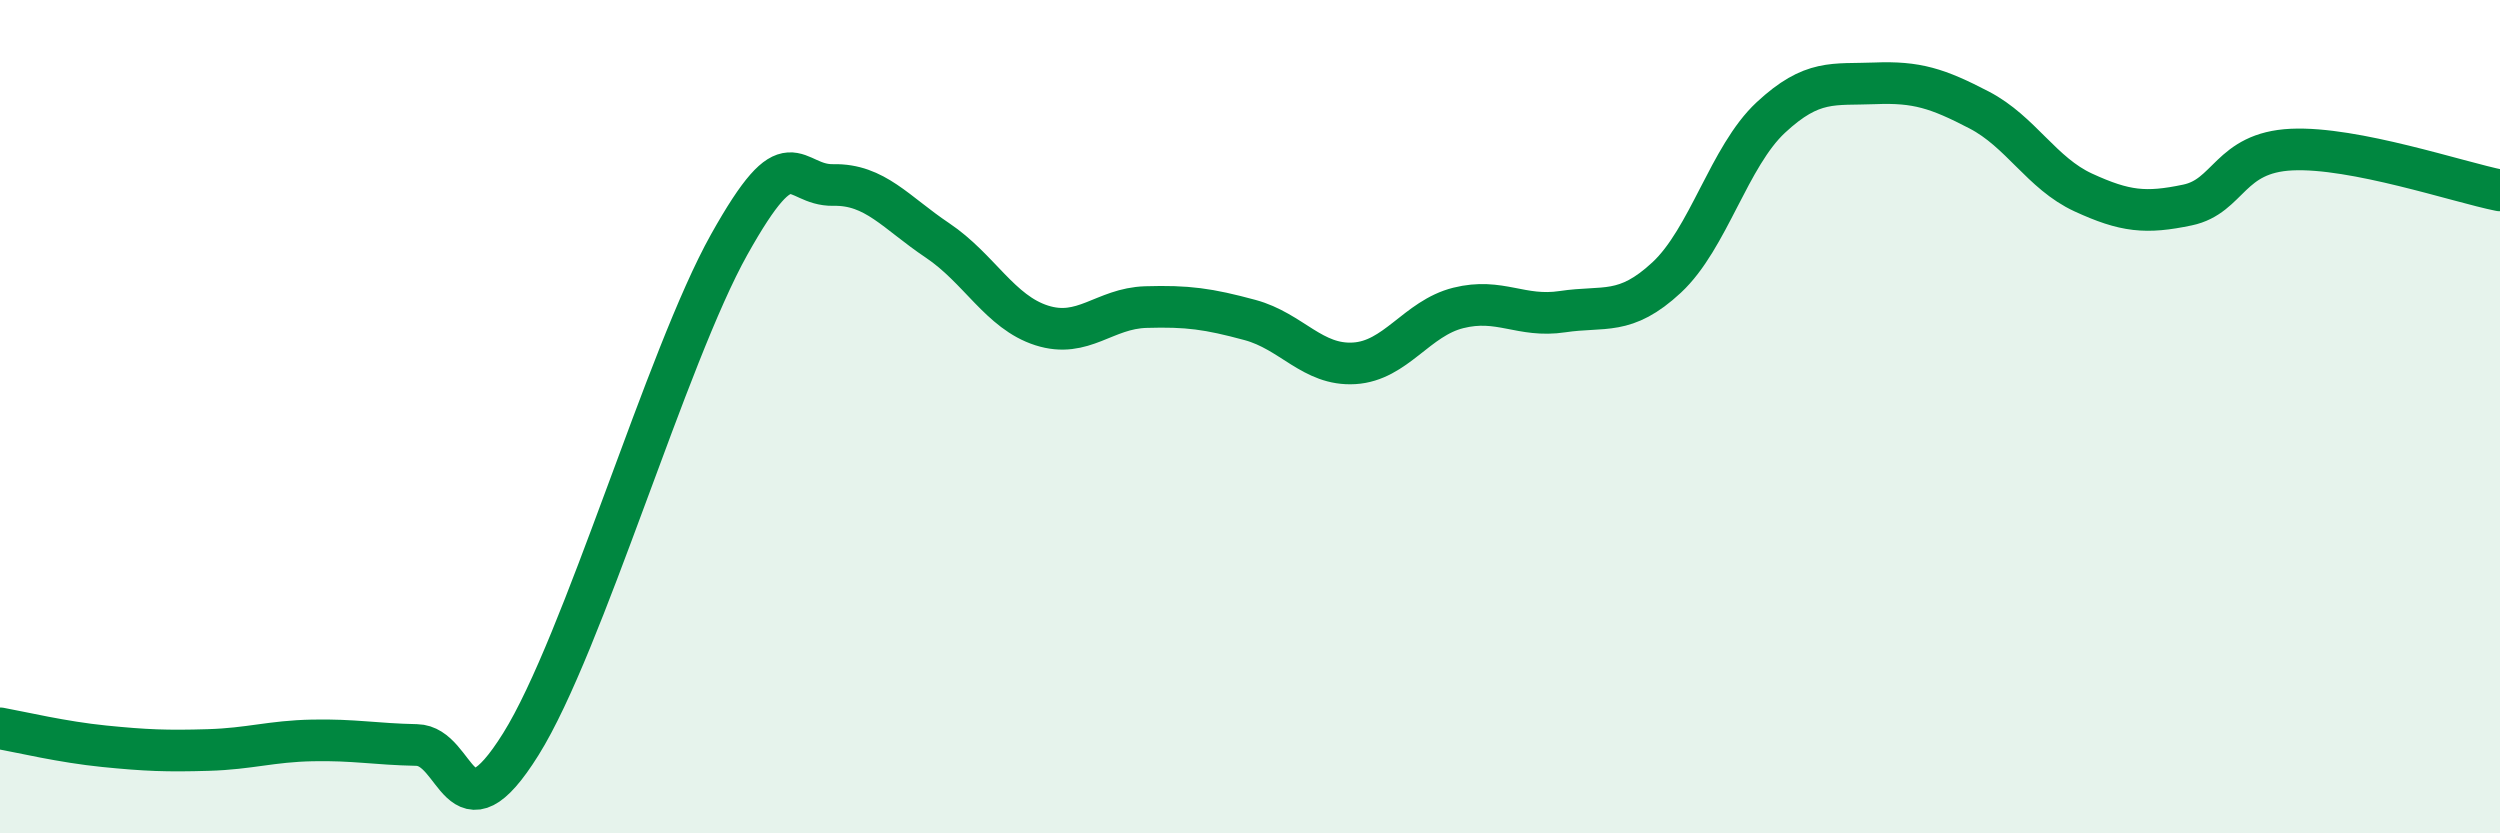
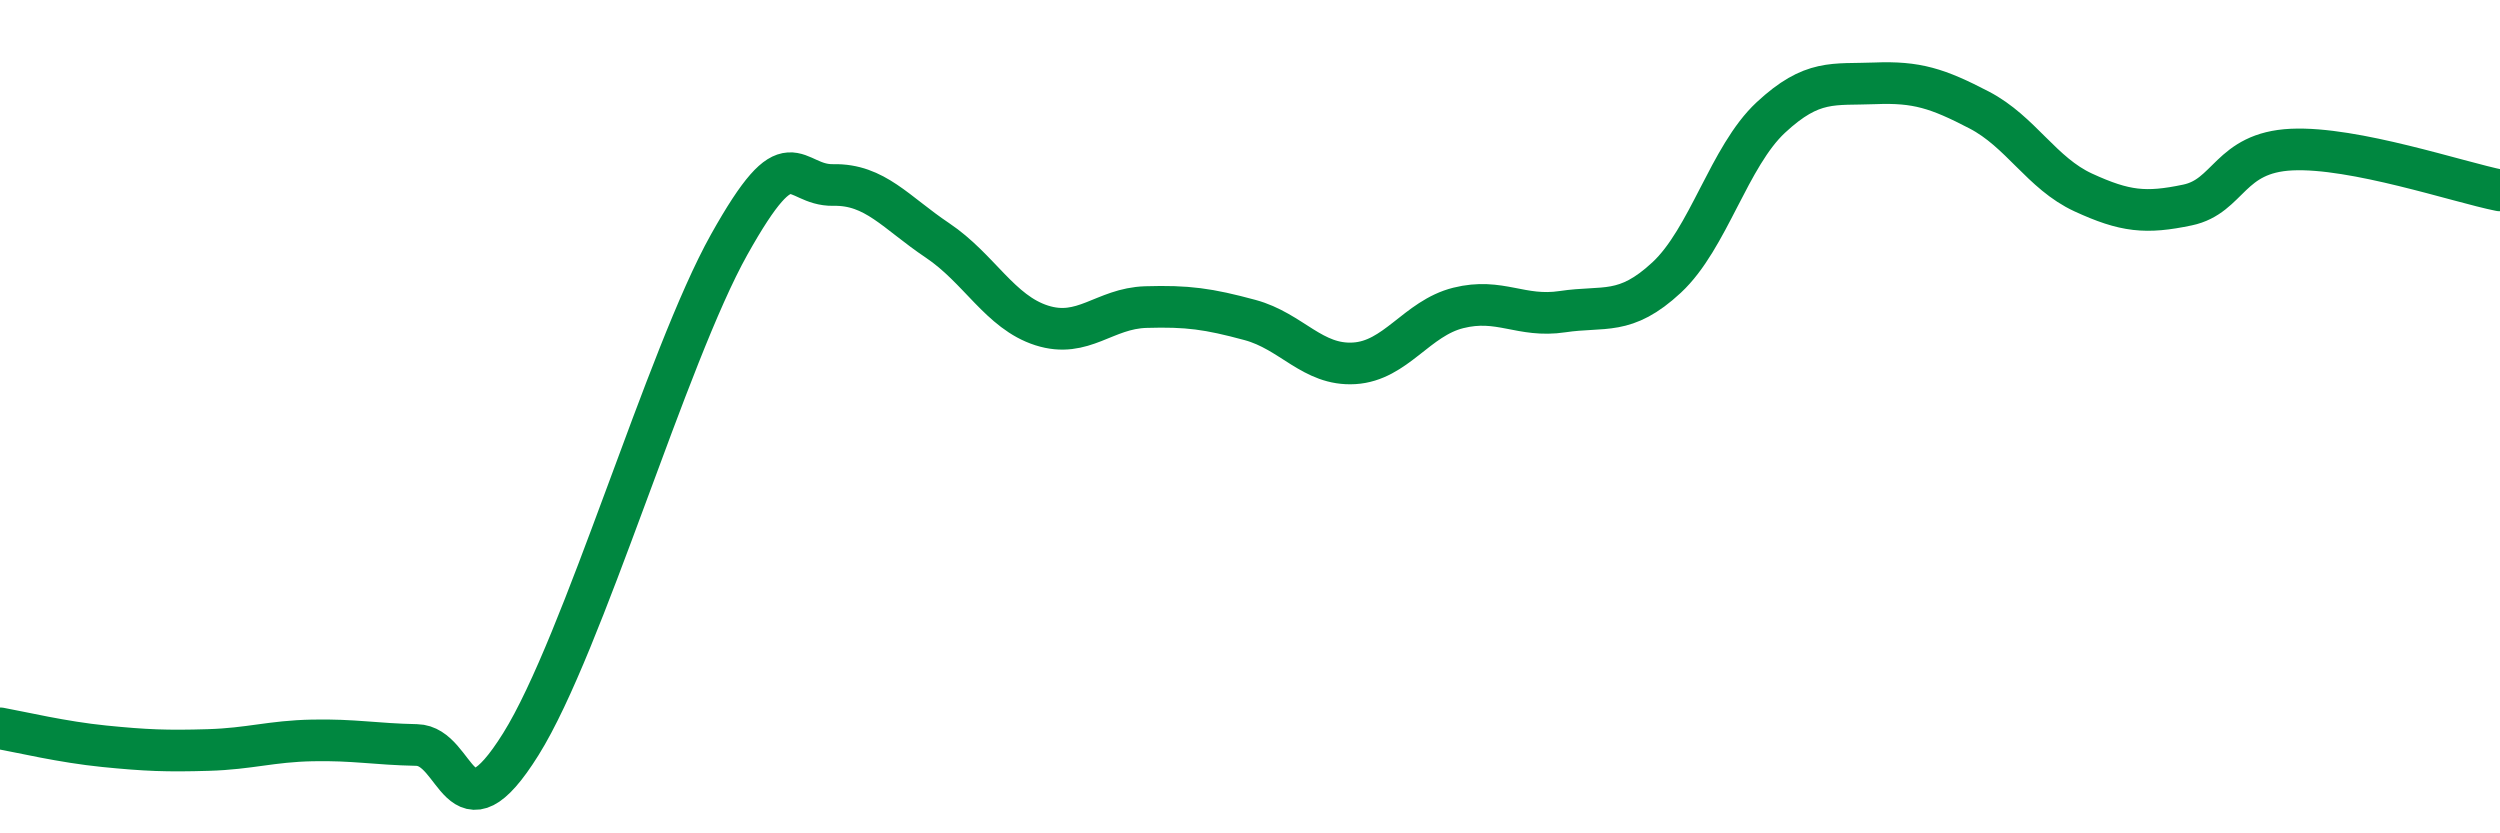
<svg xmlns="http://www.w3.org/2000/svg" width="60" height="20" viewBox="0 0 60 20">
-   <path d="M 0,17.48 C 0.5,17.57 1.5,17.81 2.5,17.91 C 3.5,18.01 4,18.03 5,18 C 6,17.97 6.5,17.79 7.5,17.77 C 8.5,17.75 9,17.86 10,17.88 C 11,17.9 11,20.26 12.5,17.86 C 14,15.46 16,8.55 17.5,5.87 C 19,3.19 19,4.46 20,4.44 C 21,4.42 21.5,5.1 22.5,5.77 C 23.5,6.44 24,7.49 25,7.81 C 26,8.13 26.5,7.4 27.5,7.37 C 28.5,7.34 29,7.41 30,7.68 C 31,7.95 31.5,8.78 32.5,8.72 C 33.5,8.66 34,7.64 35,7.39 C 36,7.14 36.5,7.63 37.5,7.48 C 38.5,7.33 39,7.59 40,6.66 C 41,5.73 41.5,3.75 42.5,2.82 C 43.5,1.89 44,2.04 45,2 C 46,1.96 46.5,2.12 47.5,2.64 C 48.5,3.16 49,4.16 50,4.62 C 51,5.08 51.5,5.13 52.5,4.92 C 53.5,4.71 53.5,3.66 55,3.59 C 56.5,3.52 59,4.37 60,4.57L60 20L0 20Z" fill="#008740" opacity="0.1" stroke-linecap="round" stroke-linejoin="round" />
  <path d="M 0,17.48 C 0.5,17.57 1.5,17.81 2.5,17.91 C 3.5,18.01 4,18.03 5,18 C 6,17.97 6.5,17.79 7.5,17.77 C 8.5,17.75 9,17.86 10,17.88 C 11,17.9 11,20.26 12.5,17.86 C 14,15.46 16,8.55 17.5,5.87 C 19,3.19 19,4.46 20,4.44 C 21,4.42 21.5,5.1 22.5,5.77 C 23.5,6.44 24,7.49 25,7.81 C 26,8.13 26.5,7.4 27.5,7.37 C 28.5,7.34 29,7.41 30,7.68 C 31,7.95 31.5,8.78 32.5,8.72 C 33.5,8.66 34,7.64 35,7.39 C 36,7.14 36.5,7.63 37.5,7.48 C 38.5,7.33 39,7.59 40,6.66 C 41,5.73 41.5,3.75 42.5,2.82 C 43.5,1.89 44,2.04 45,2 C 46,1.96 46.5,2.12 47.5,2.64 C 48.5,3.16 49,4.16 50,4.62 C 51,5.08 51.5,5.13 52.5,4.92 C 53.5,4.71 53.5,3.66 55,3.59 C 56.5,3.52 59,4.37 60,4.57" stroke="#008740" stroke-width="1" fill="none" stroke-linecap="round" stroke-linejoin="round" />
</svg>